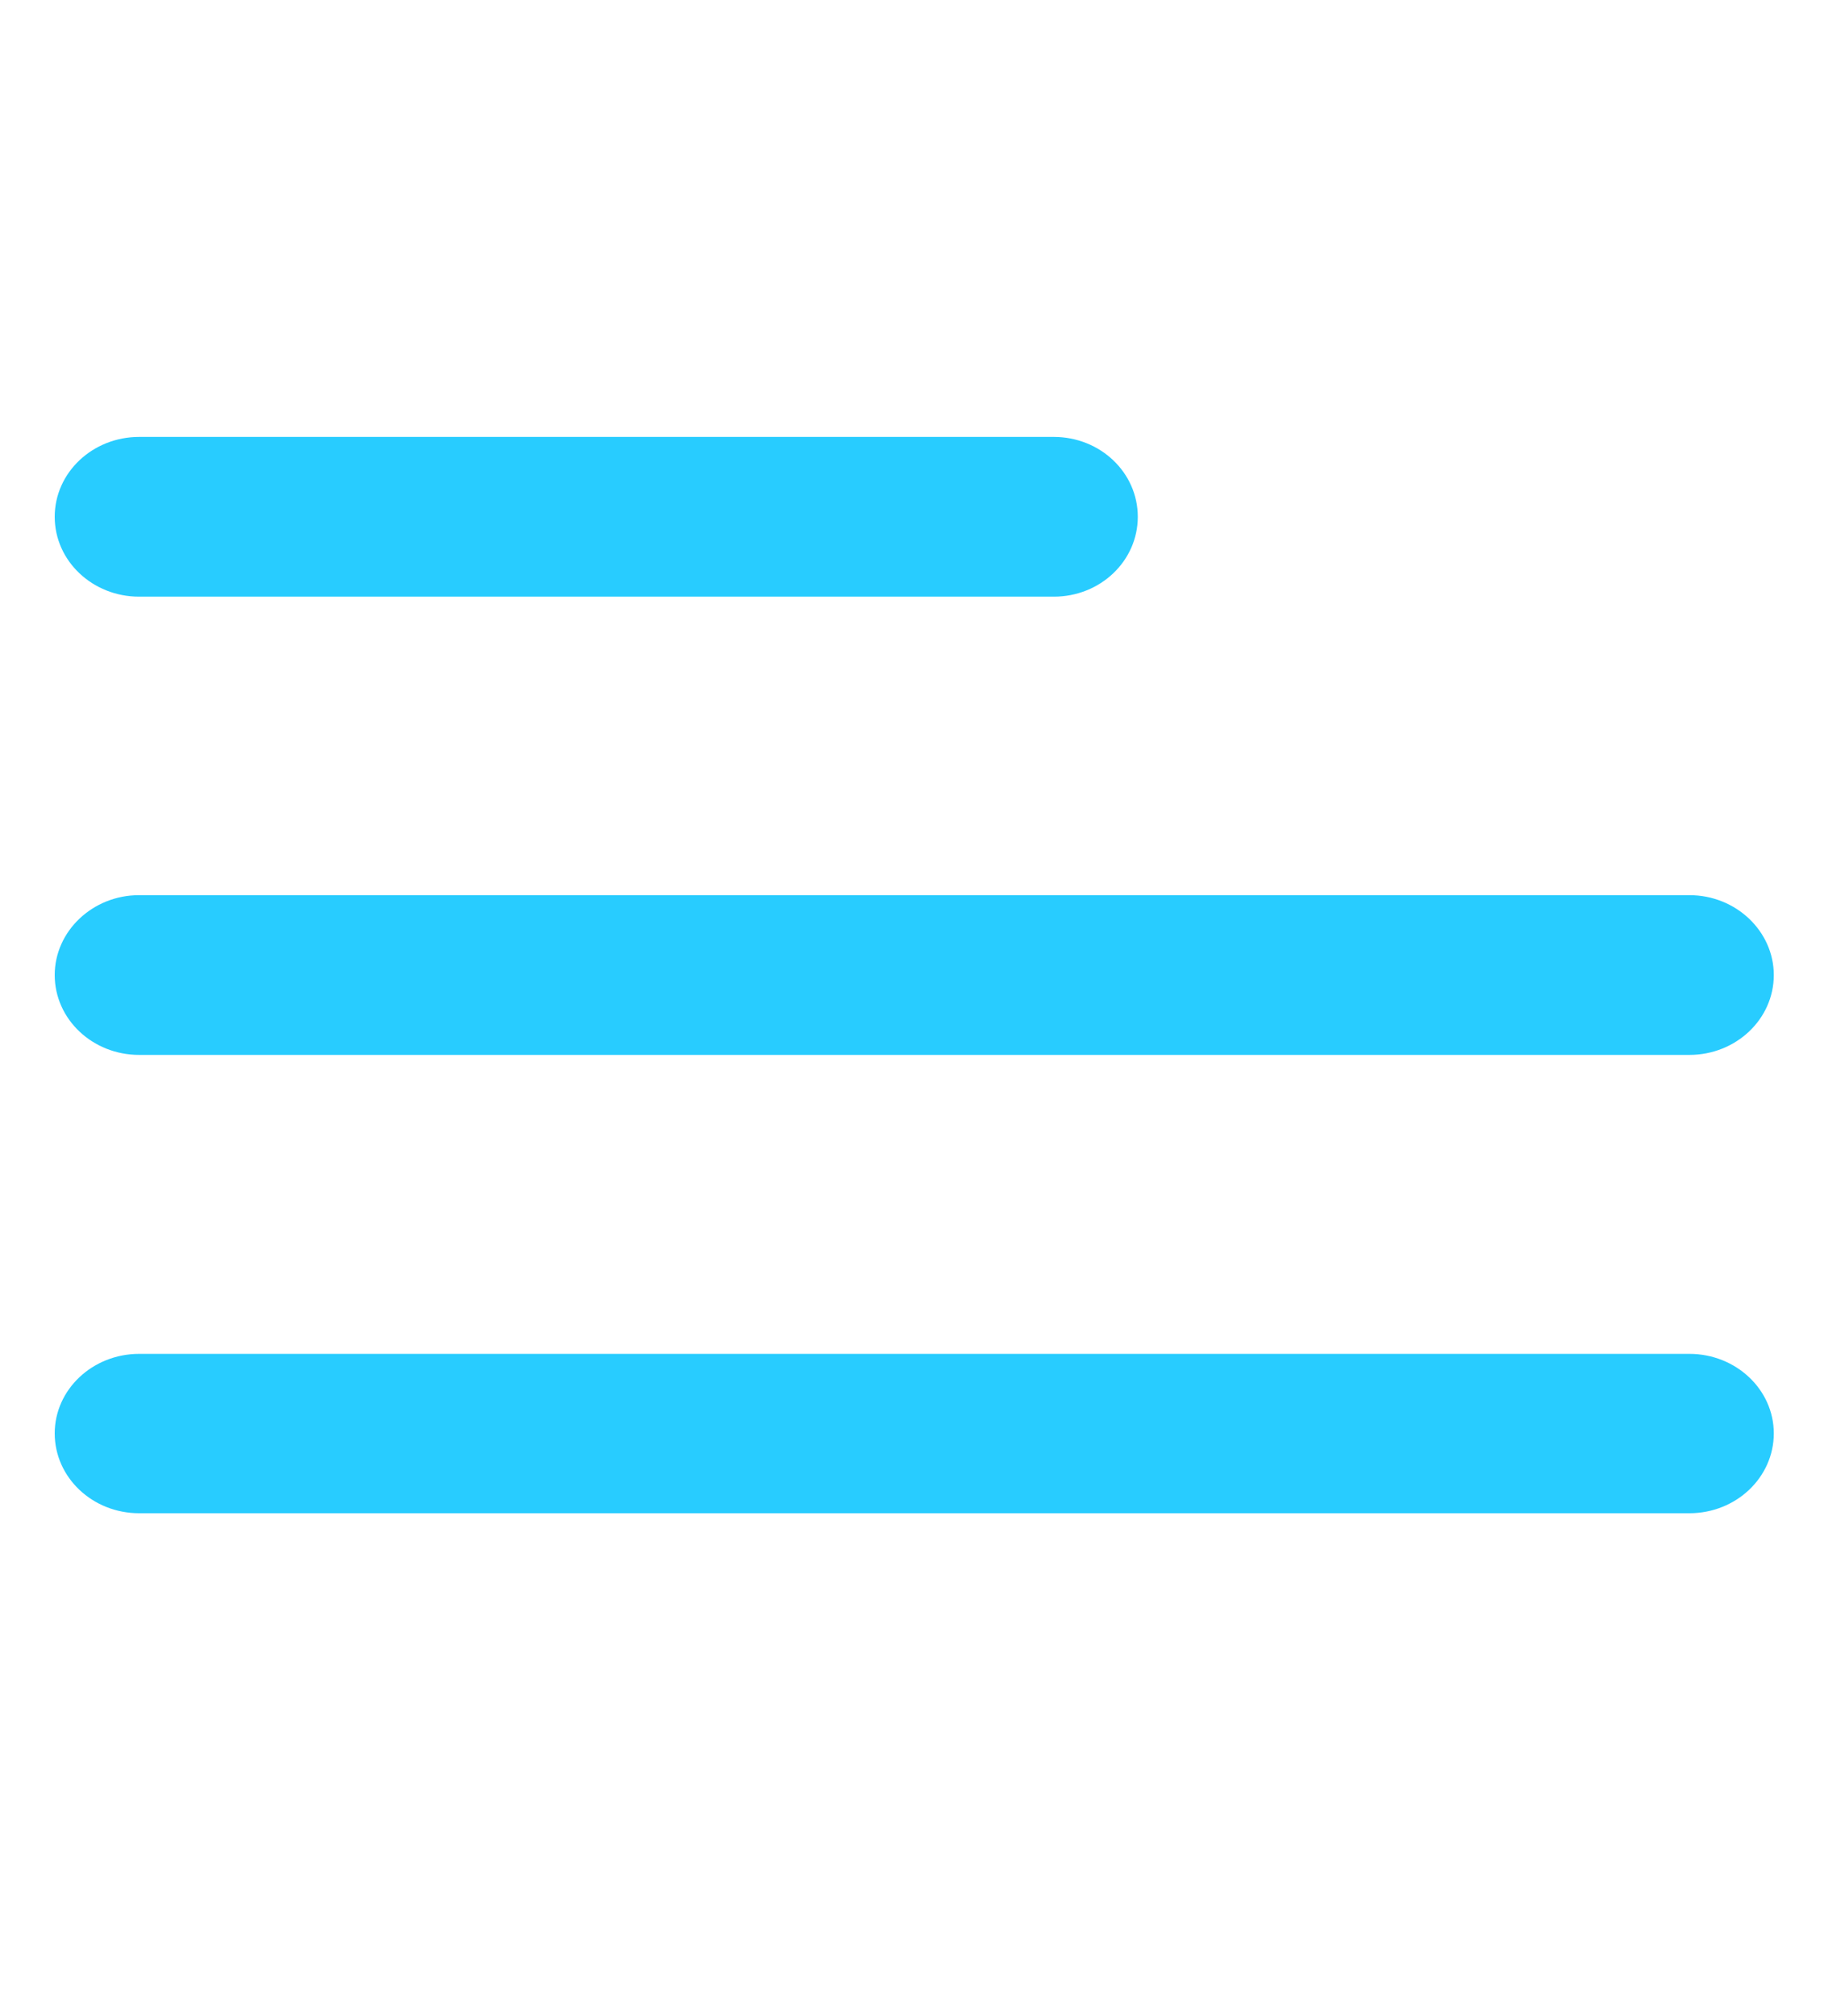
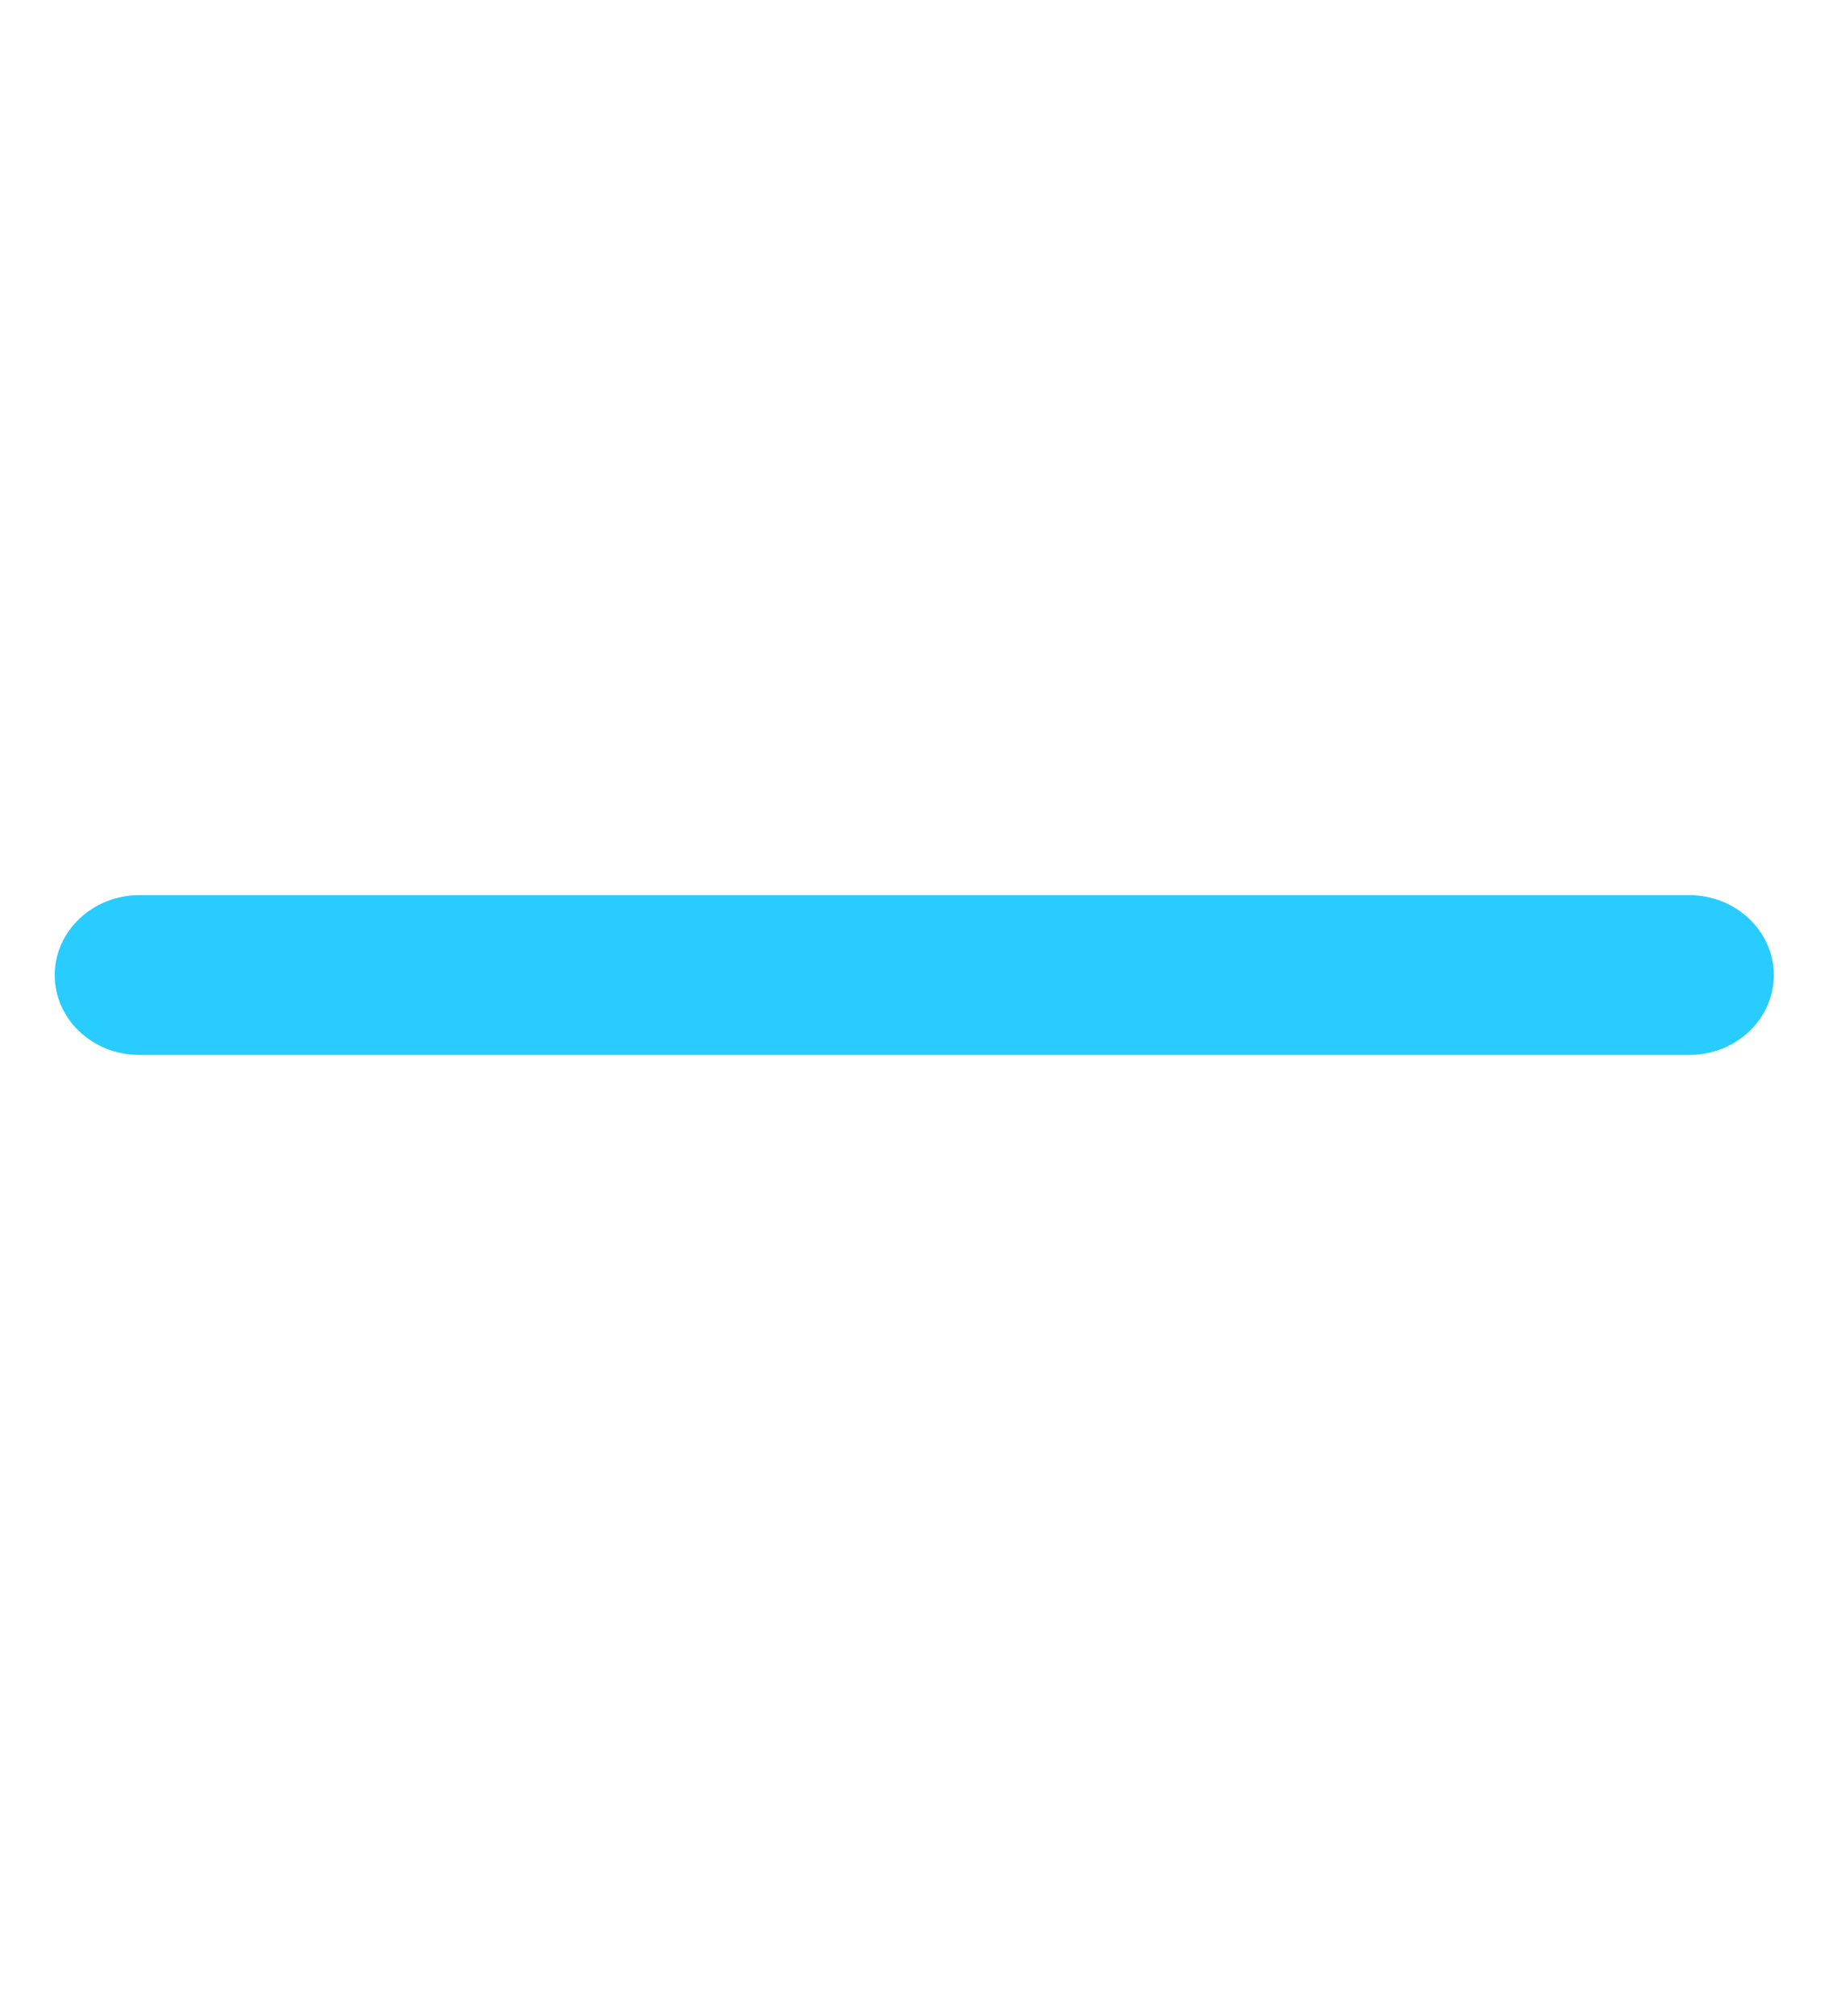
<svg xmlns="http://www.w3.org/2000/svg" width="19px" height="21px" viewBox="0 0 19 12" version="1.1">
  <g id="surface1">
-     <path style=" stroke:none;fill-rule:nonzero;fill:rgb(15.686%,80%,100%);fill-opacity:1;" d="M 10.977 0.051 L 1.449 0.051 C 0.965 0.051 0.57 0.422 0.57 0.883 C 0.57 1.344 0.965 1.715 1.449 1.715 L 10.977 1.715 C 11.461 1.715 11.852 1.344 11.852 0.883 C 11.852 0.422 11.461 0.051 10.977 0.051 Z M 10.977 0.051 " />
-     <path style=" stroke:none;fill-rule:nonzero;fill:rgb(15.686%,80%,100%);fill-opacity:1;" d="M 17.598 4.824 L 1.449 4.824 C 0.965 4.824 0.57 5.199 0.57 5.656 C 0.57 6.117 0.965 6.488 1.449 6.488 L 17.598 6.488 C 18.082 6.488 18.477 6.117 18.477 5.656 C 18.477 5.199 18.082 4.824 17.598 4.824 Z M 17.598 4.824 " />
-     <path style=" stroke:none;fill-rule:nonzero;fill:rgb(15.686%,80%,100%);fill-opacity:1;" d="M 17.598 9.602 L 1.449 9.602 C 0.965 9.602 0.57 9.973 0.57 10.43 C 0.57 10.891 0.965 11.262 1.449 11.262 L 17.598 11.262 C 18.082 11.262 18.477 10.891 18.477 10.43 C 18.477 9.973 18.082 9.602 17.598 9.602 Z M 17.598 9.602 " />
+     <path style=" stroke:none;fill-rule:nonzero;fill:rgb(15.686%,80%,100%);fill-opacity:1;" d="M 17.598 4.824 L 1.449 4.824 C 0.965 4.824 0.57 5.199 0.57 5.656 C 0.57 6.117 0.965 6.488 1.449 6.488 L 17.598 6.488 C 18.082 6.488 18.477 6.117 18.477 5.656 C 18.477 5.199 18.082 4.824 17.598 4.824 M 17.598 4.824 " />
  </g>
</svg>